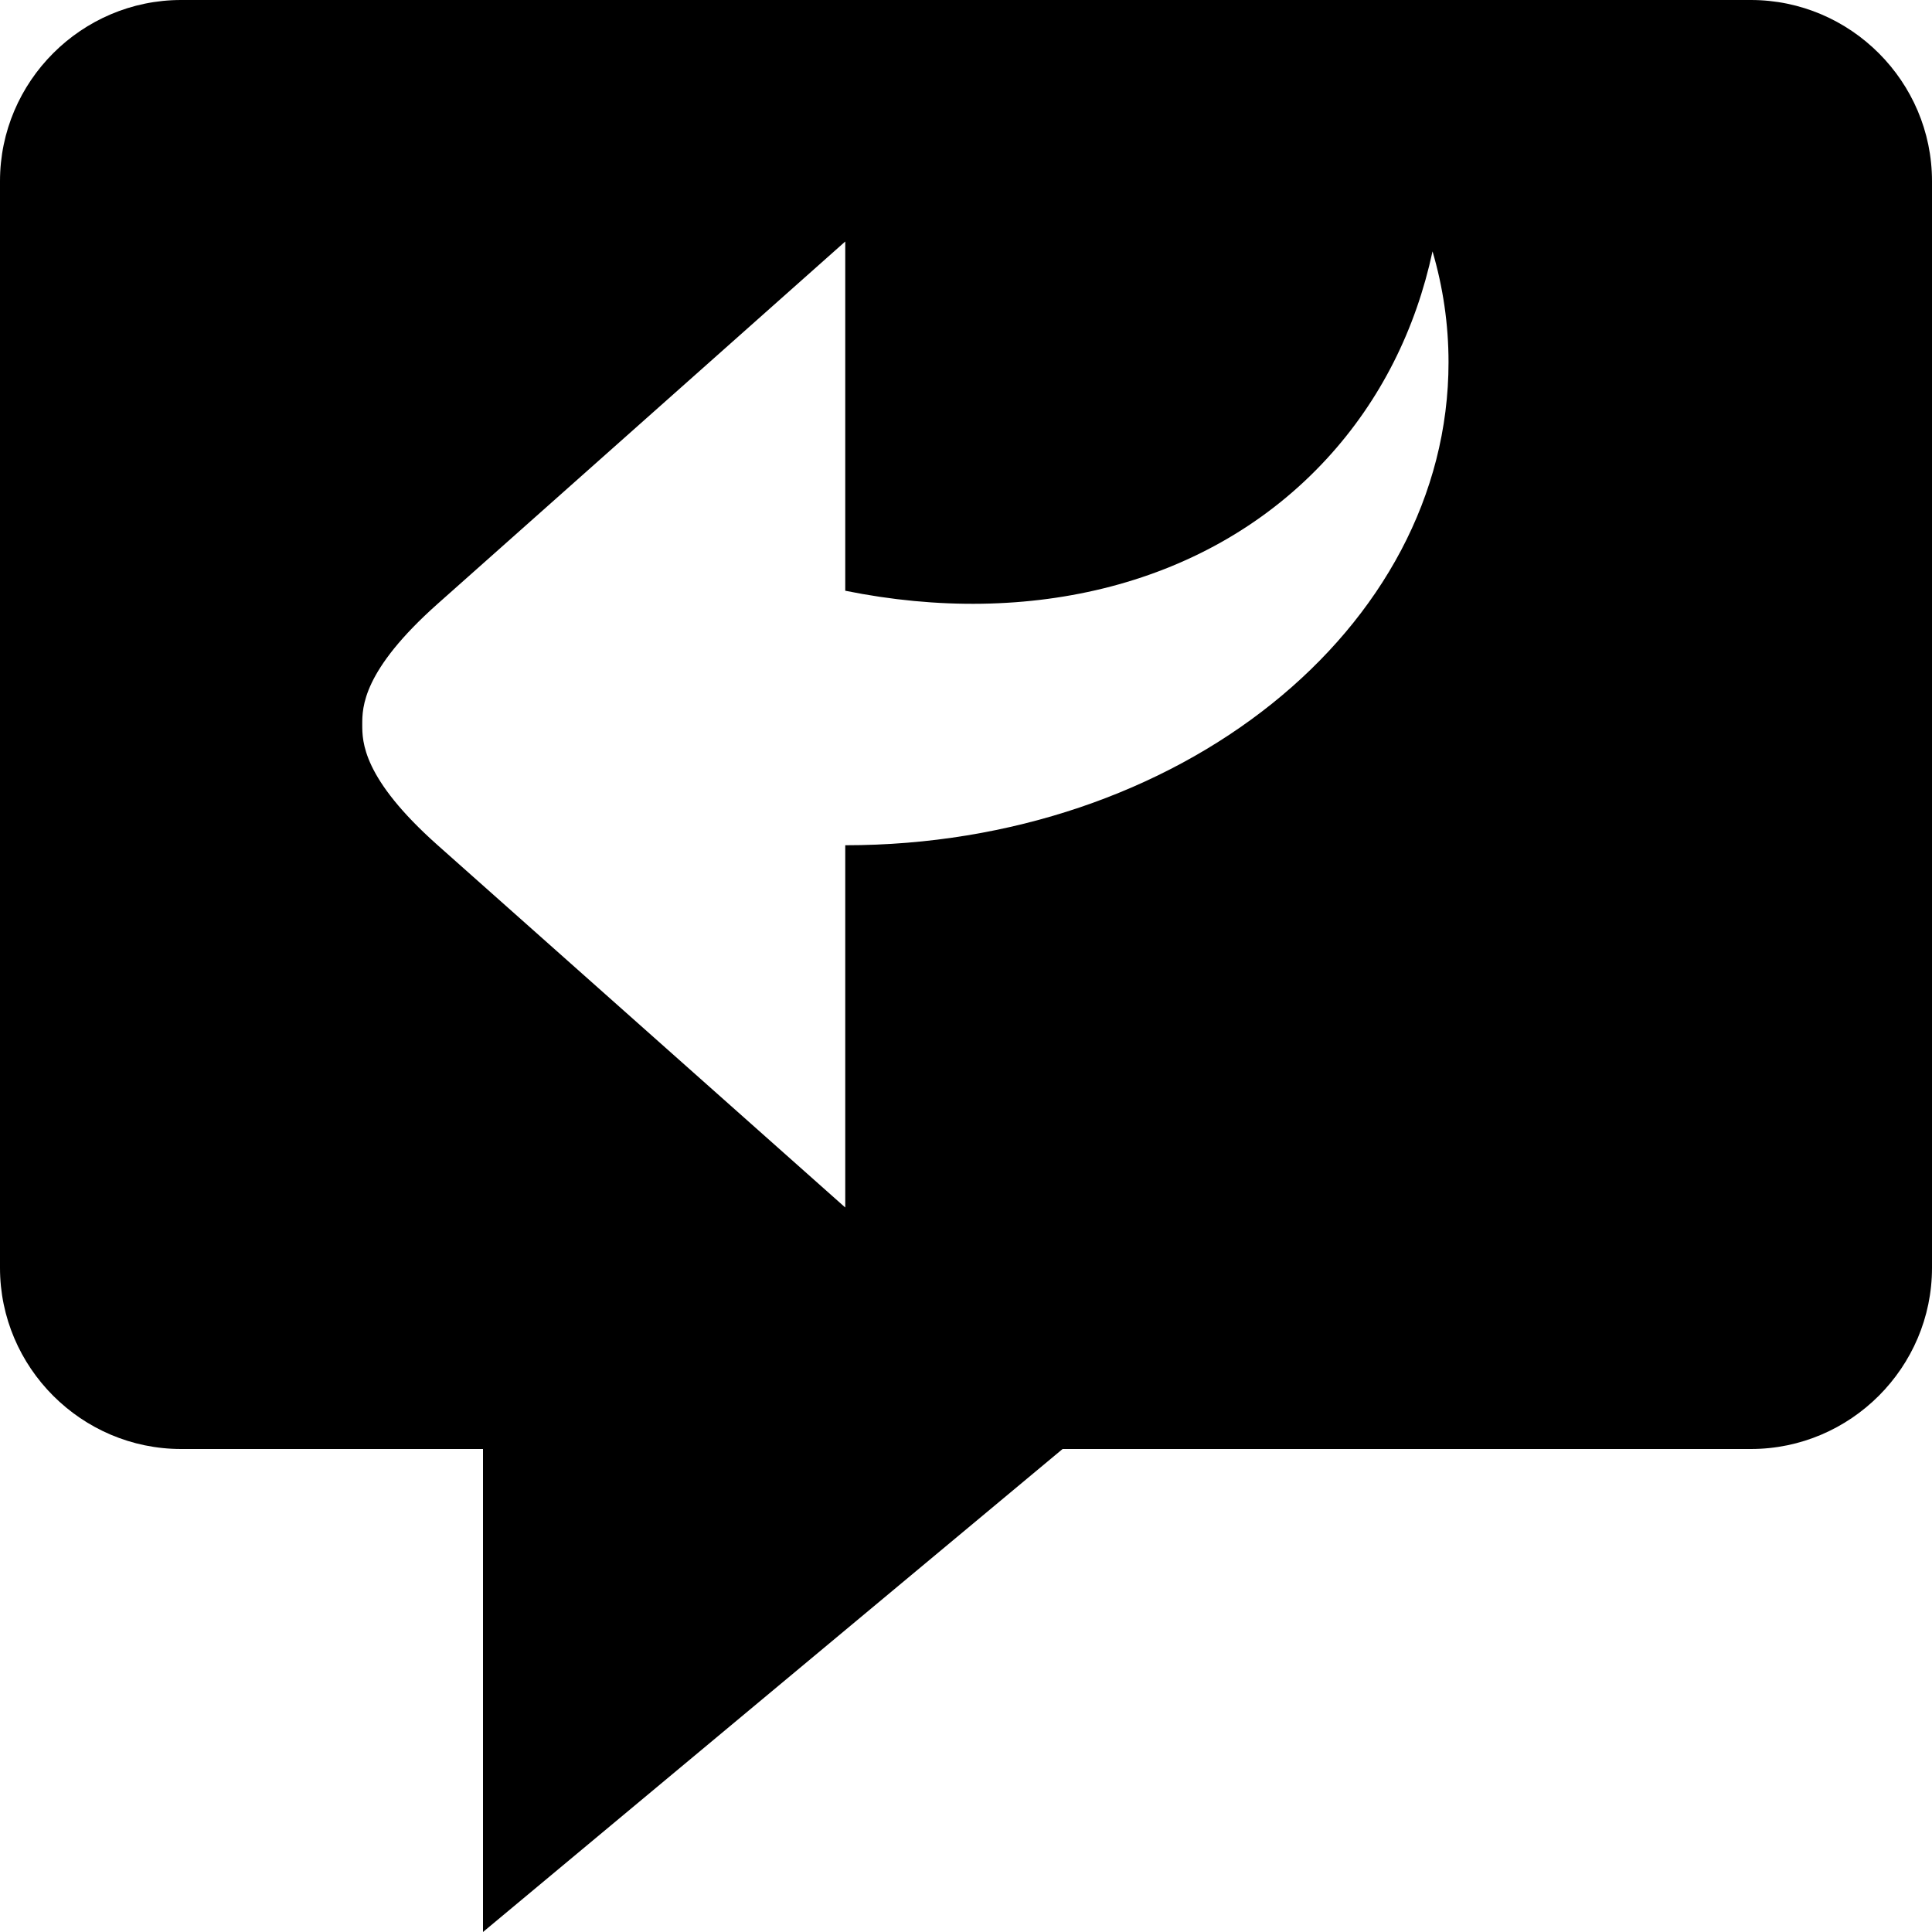
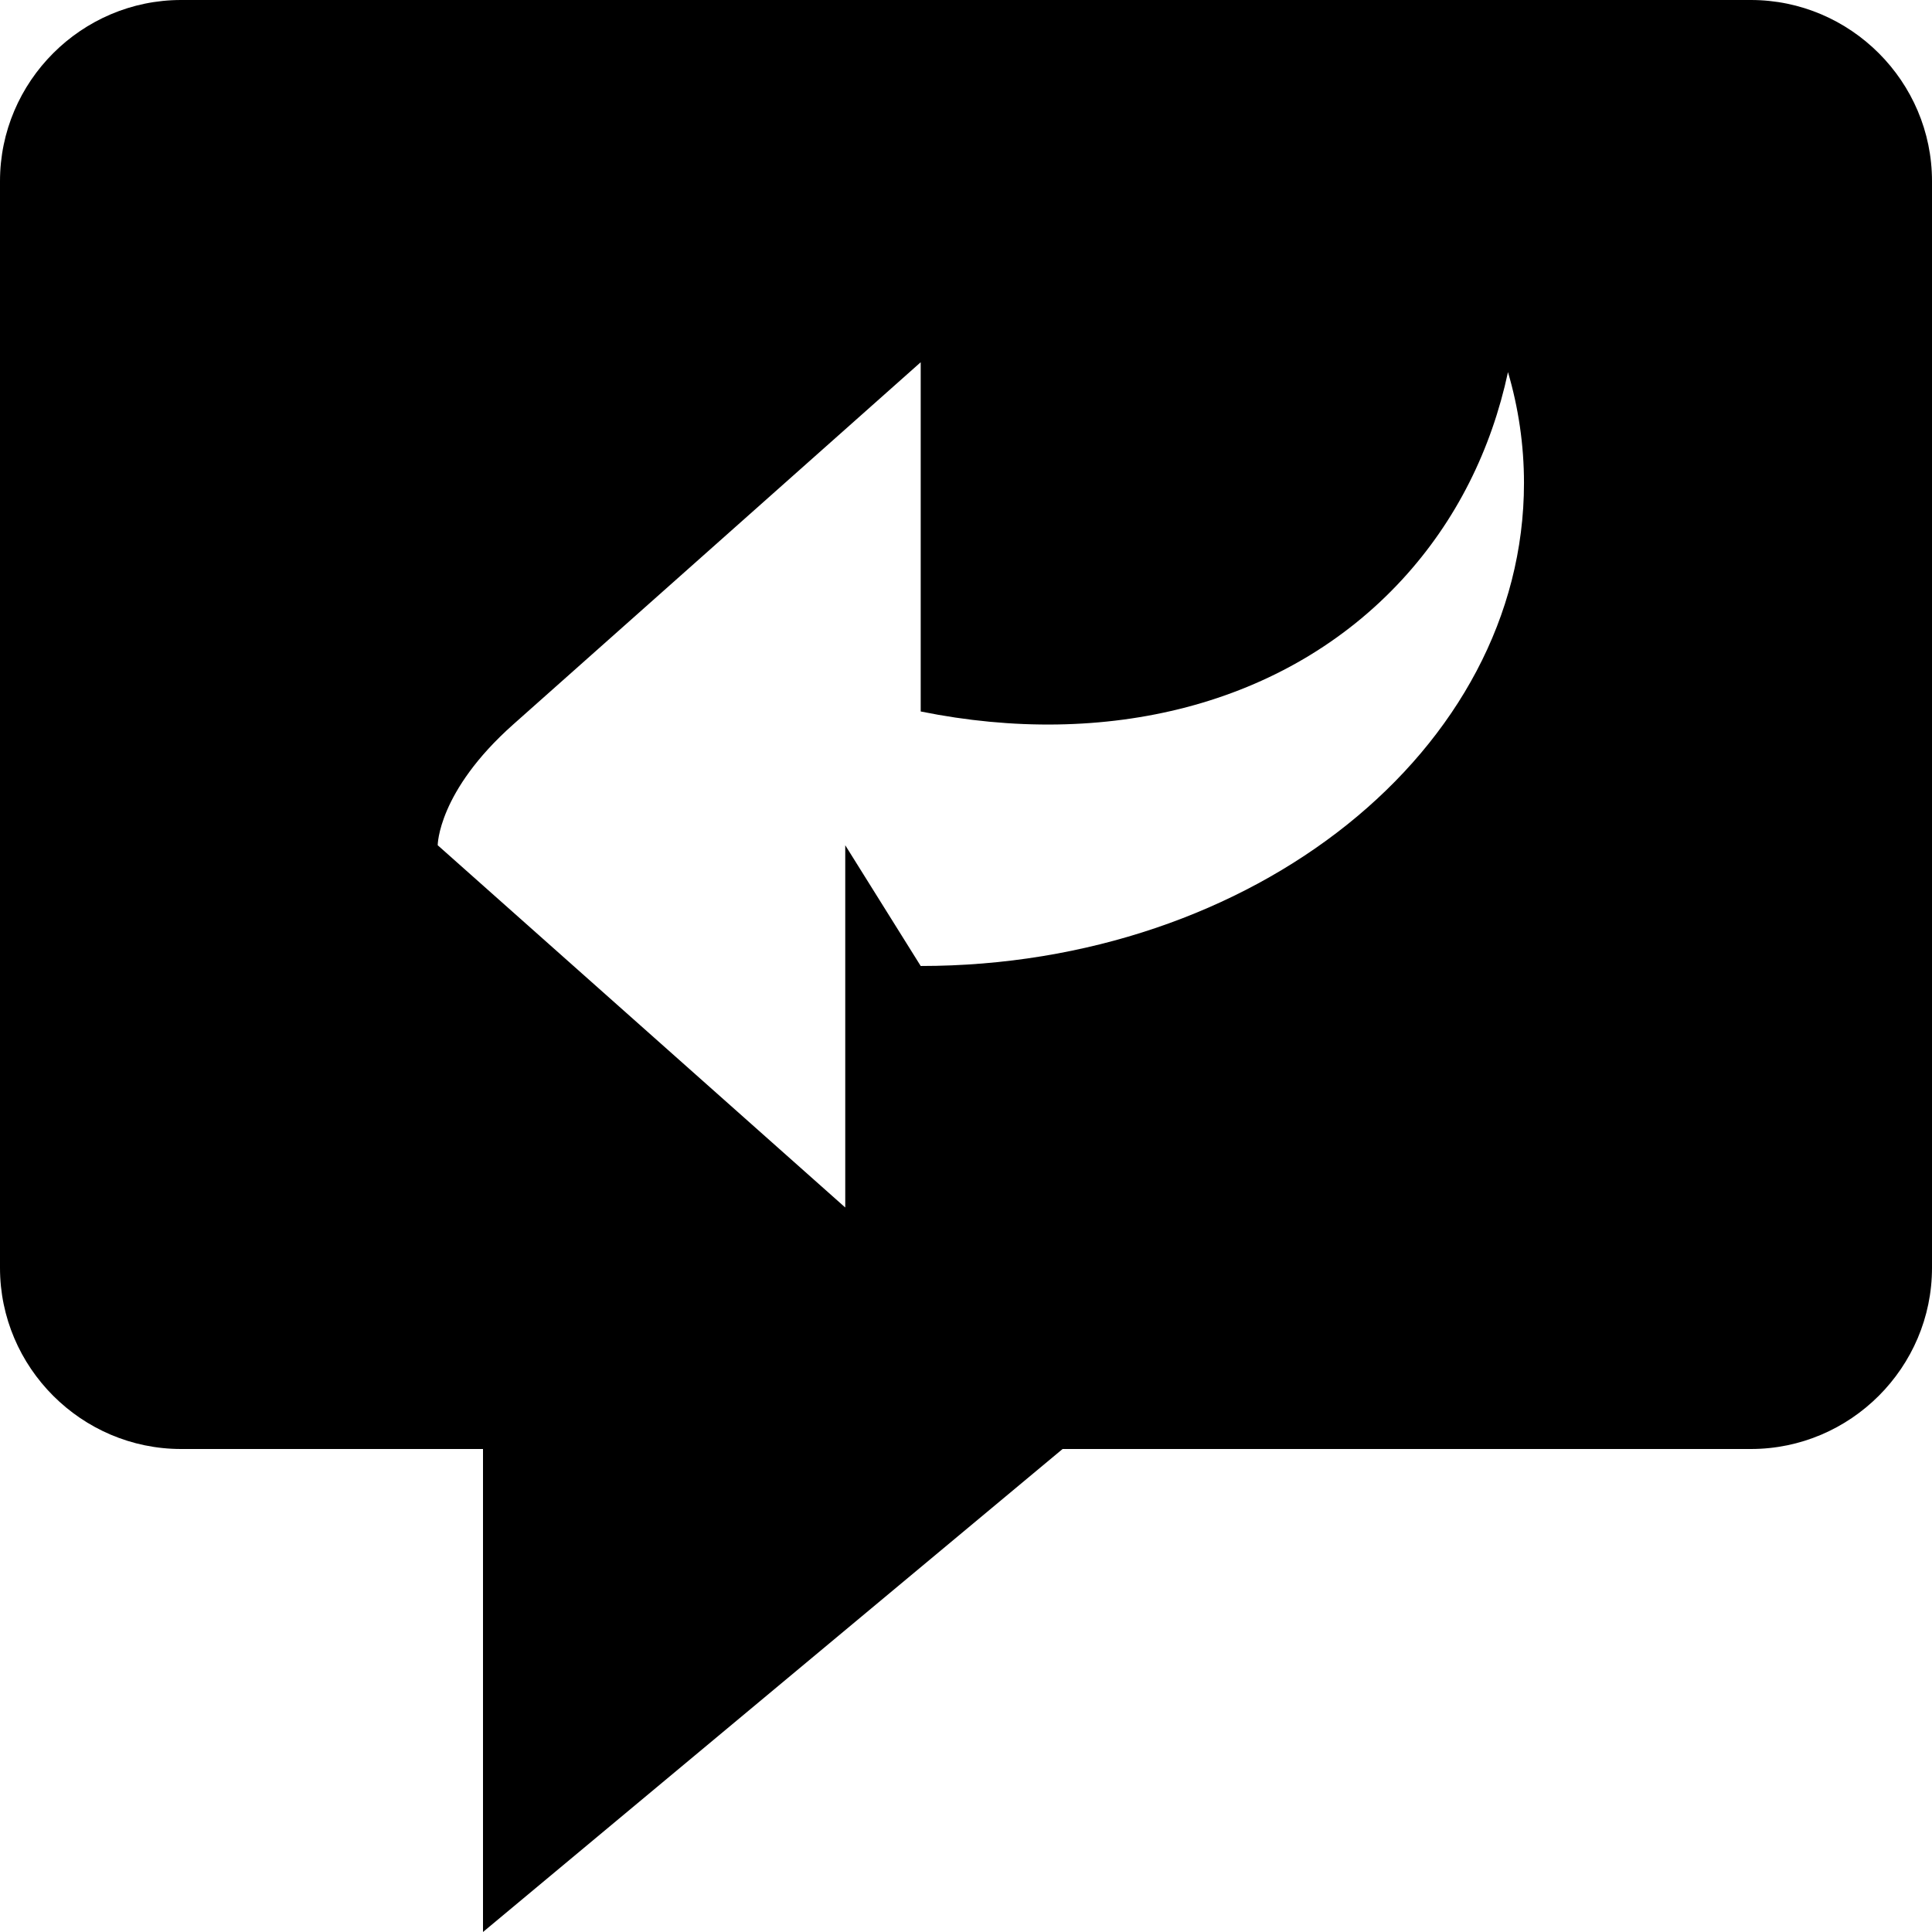
<svg xmlns="http://www.w3.org/2000/svg" viewBox="0 0 512 512">
-   <path d="M464 0h-416c-26.4 0-48 21.6-48 48v288c0 26.4 21.6 48 48 48h80v128l153.6-128h182.4c26.4 0 48-21.6 48-48v-288c0-26.4-21.6-48-48-48zm-240 224v96l-108.003-96.003c-19.997-17.776-19.997-27.497-19.997-31.997s0-14.221 19.997-31.997l108.003-96.003v92.552c48.885 9.903 96.629-1.336 127.573-34.937 14.393-15.628 23.655-34.485 28.062-55.002 2.77 9.436 4.24 19.273 4.24 29.386 0 70.693-71.578 128.001-159.875 128.001z" />
+   <path d="M464 0h-416c-26.4 0-48 21.6-48 48v288c0 26.4 21.6 48 48 48h80v128l153.6-128h182.4c26.4 0 48-21.6 48-48v-288c0-26.4-21.6-48-48-48zm-240 224v96l-108.003-96.003s0-14.221 19.997-31.997l108.003-96.003v92.552c48.885 9.903 96.629-1.336 127.573-34.937 14.393-15.628 23.655-34.485 28.062-55.002 2.77 9.436 4.24 19.273 4.24 29.386 0 70.693-71.578 128.001-159.875 128.001z" />
</svg>